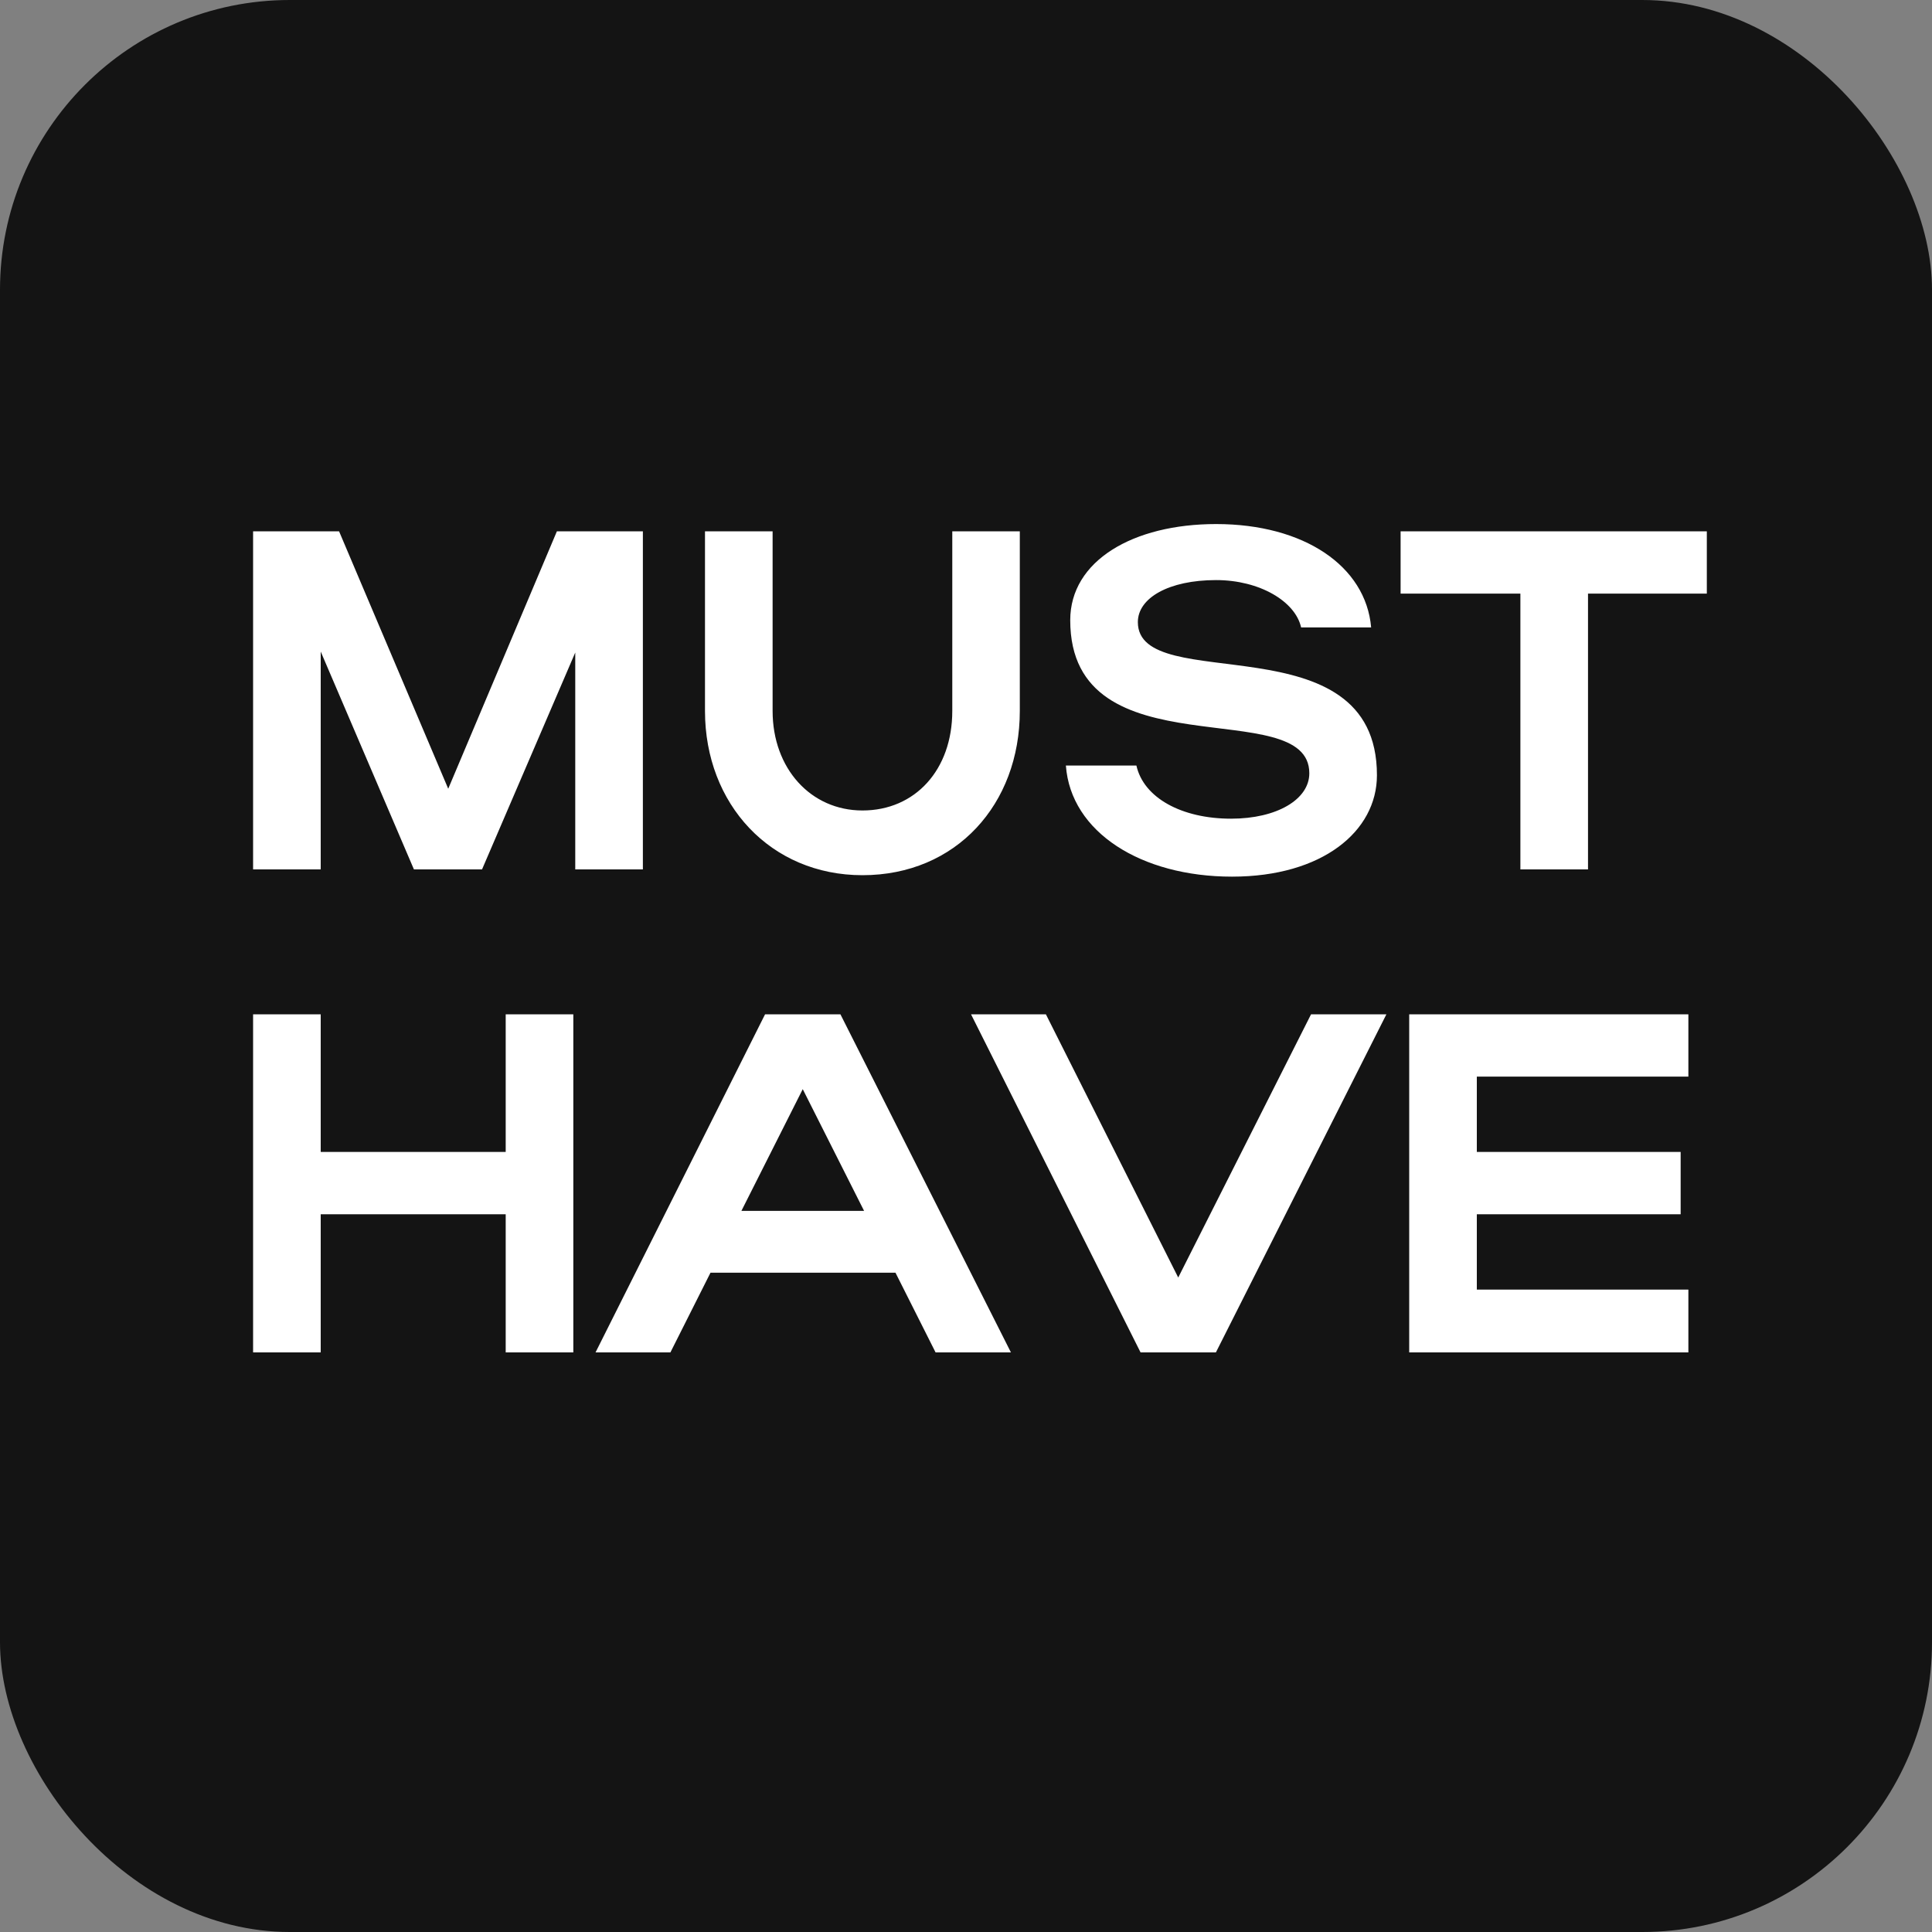
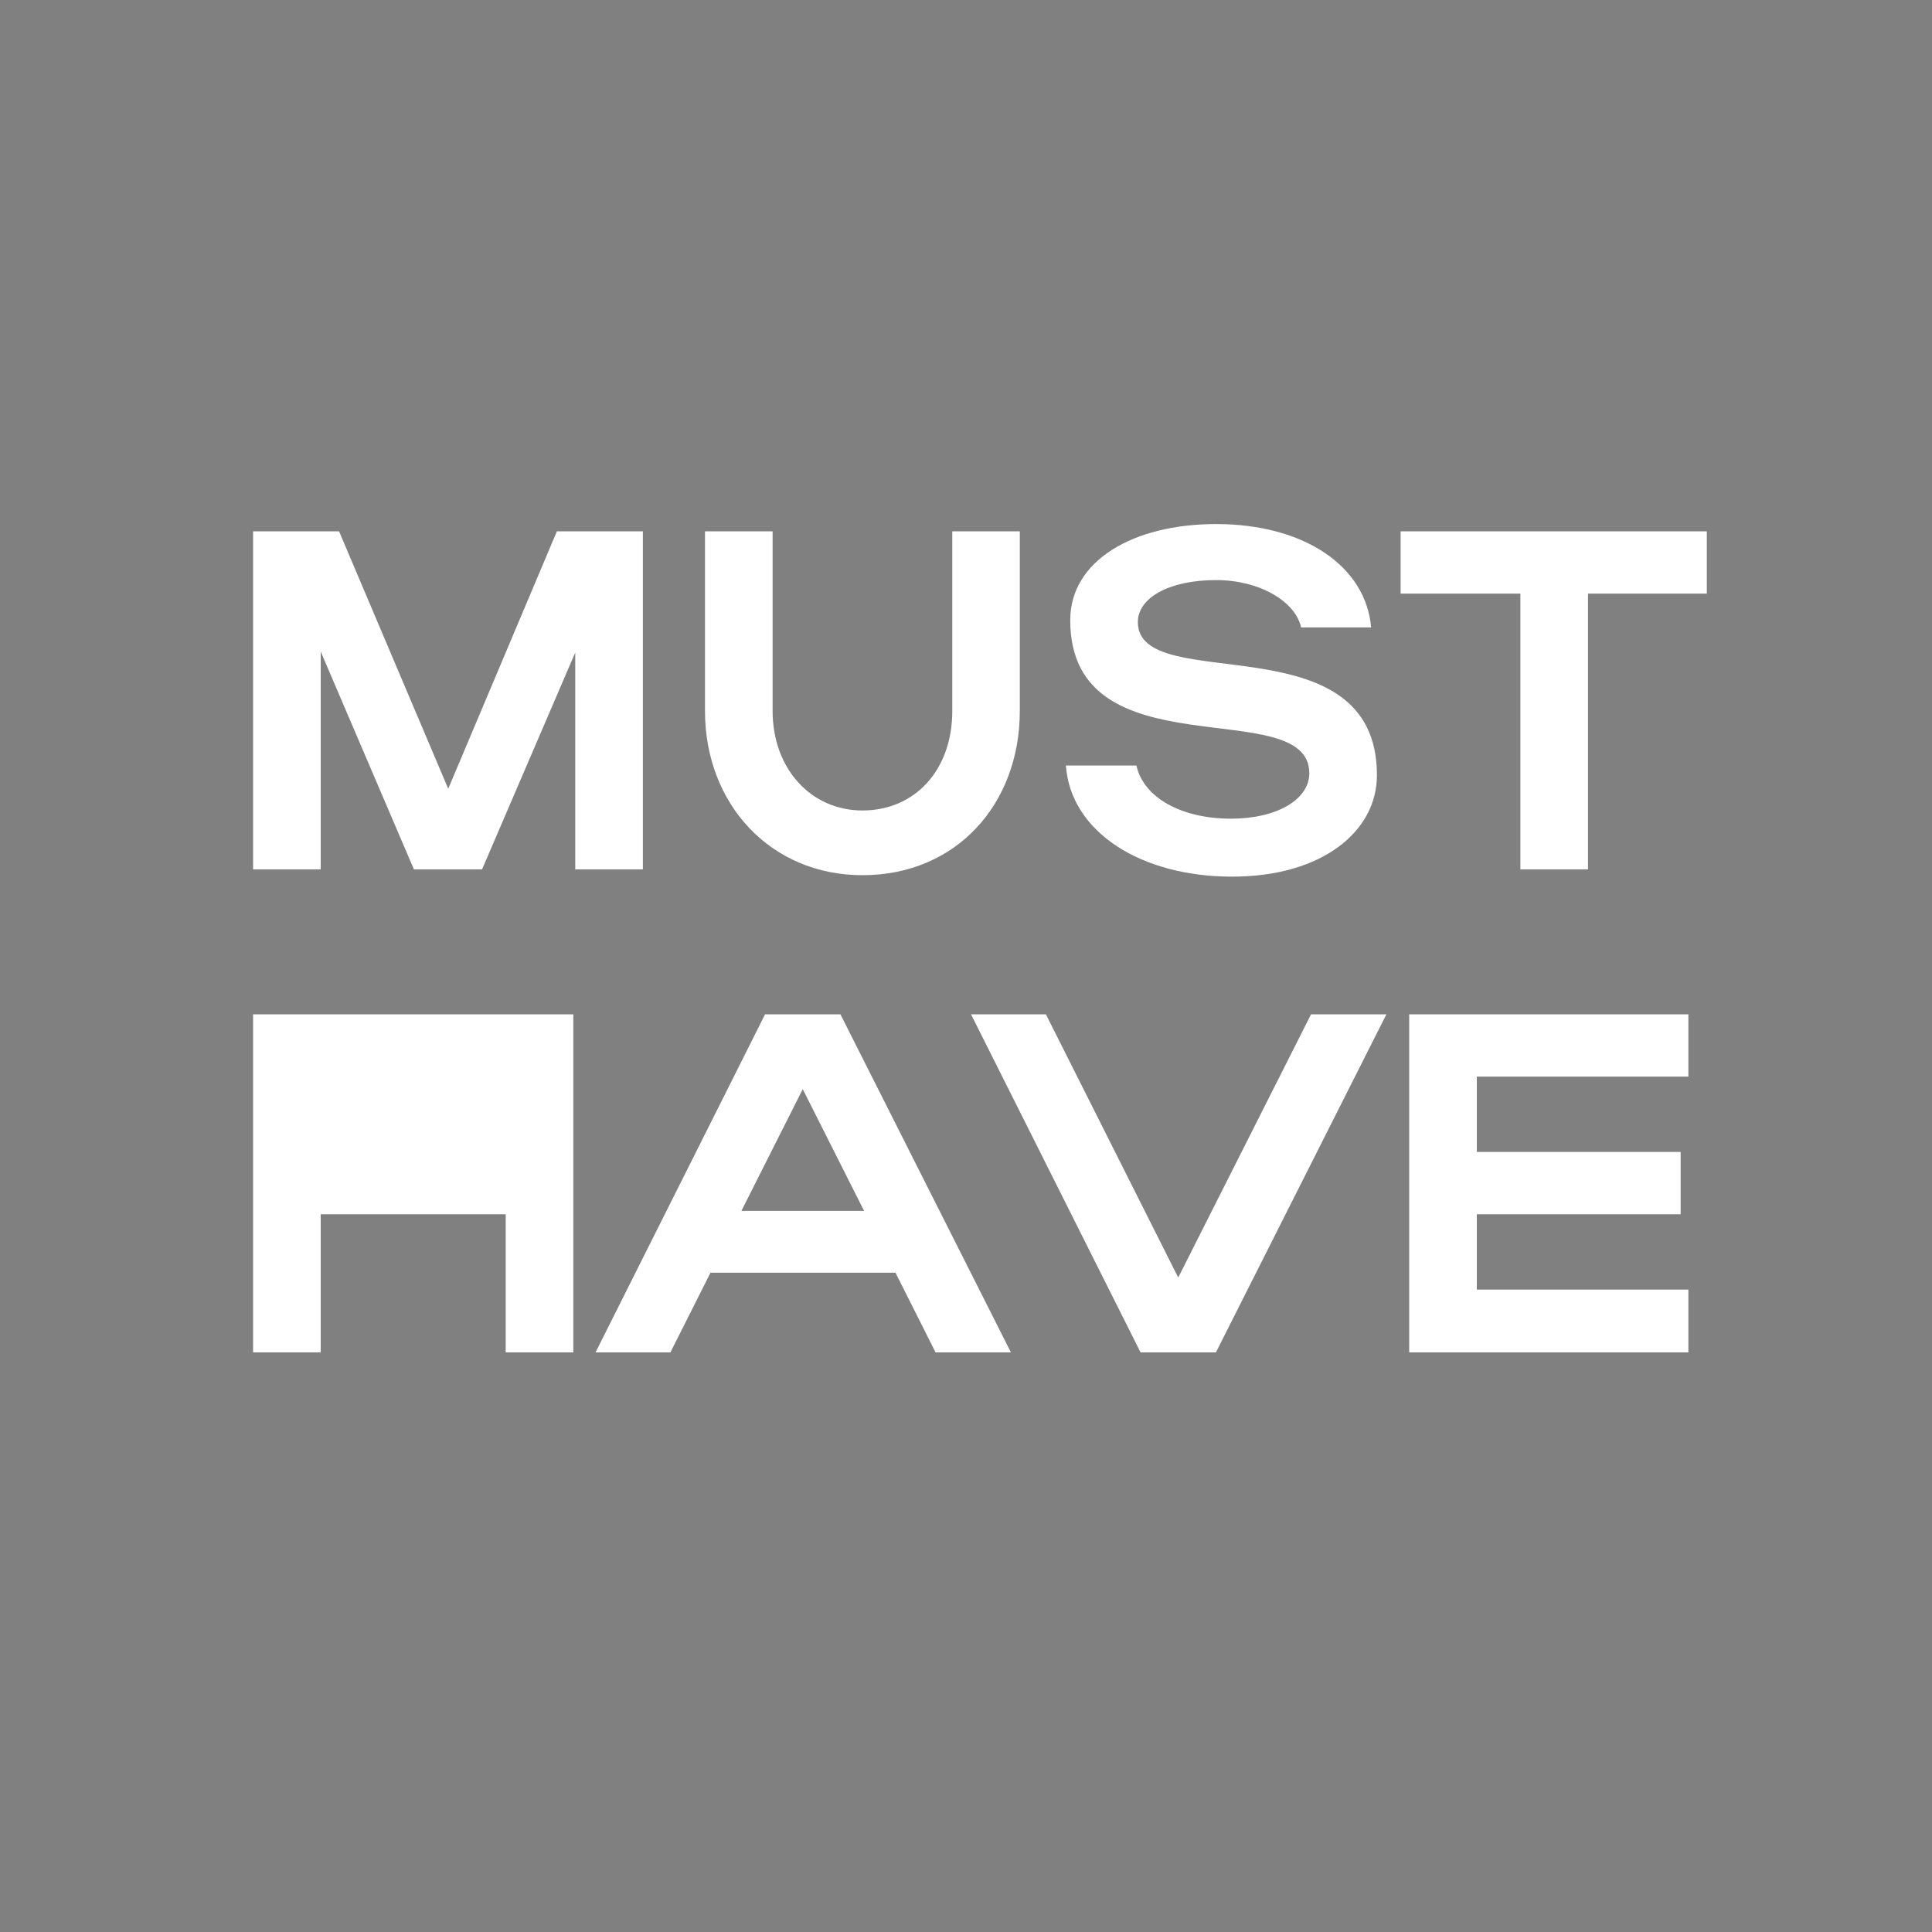
<svg xmlns="http://www.w3.org/2000/svg" width="20" height="20" viewBox="0 0 20 20" fill="none">
  <rect x="0" y="0" width="20" height="20" fill="#808080" stroke="none" />
-   <rect width="20" height="20" rx="3" fill="#141414" />
-   <path d="M3.32 6.745V9H2.62V5.5H3.51L4.64 8.165L5.765 5.5H6.655V9H5.955V6.755L4.99 9H4.285L3.32 6.745ZM8.928 8.39C9.473 8.39 9.858 7.97 9.858 7.36V5.5H10.557V7.36C10.557 8.325 9.898 9.06 8.928 9.06C7.978 9.06 7.298 8.325 7.298 7.36V5.5H7.998V7.36C7.998 7.955 8.393 8.39 8.928 8.39ZM14.254 8.025C14.254 8.605 13.689 9.075 12.754 9.075C11.814 9.075 11.084 8.615 11.034 7.925H11.764C11.839 8.26 12.234 8.475 12.744 8.475C13.219 8.475 13.554 8.275 13.554 8.005C13.554 7.17 11.079 8.02 11.079 6.42C11.079 5.805 11.729 5.425 12.589 5.425C13.499 5.425 14.139 5.86 14.194 6.495H13.469C13.409 6.225 13.039 6.005 12.589 6.005C12.099 6.005 11.779 6.19 11.779 6.44C11.779 7.215 14.254 6.405 14.254 8.025ZM15.739 9V6.145H14.499V5.5H17.669V6.145H16.439V9H15.739ZM2.62 14V10.5H3.32V11.925H5.235V10.5H5.935V14H5.235V12.57H3.32V14H2.62ZM6.165 14L7.92 10.5H8.7L10.465 14H9.685L9.27 13.175H7.355L6.94 14H6.165ZM7.675 12.535H8.945L8.31 11.275L7.675 12.535ZM10.052 10.5H10.827L12.197 13.225L13.572 10.5H14.352L12.587 14H11.807L10.052 10.5ZM14.588 14V10.5H17.478V11.145H15.288V11.925H17.398V12.57H15.288V13.35H17.478V14H14.588Z" fill="white" />
+   <path d="M3.32 6.745V9H2.62V5.5H3.51L4.64 8.165L5.765 5.5H6.655V9H5.955V6.755L4.99 9H4.285L3.32 6.745ZM8.928 8.39C9.473 8.39 9.858 7.97 9.858 7.36V5.5H10.557V7.36C10.557 8.325 9.898 9.06 8.928 9.06C7.978 9.06 7.298 8.325 7.298 7.36V5.5H7.998V7.36C7.998 7.955 8.393 8.39 8.928 8.39ZM14.254 8.025C14.254 8.605 13.689 9.075 12.754 9.075C11.814 9.075 11.084 8.615 11.034 7.925H11.764C11.839 8.26 12.234 8.475 12.744 8.475C13.219 8.475 13.554 8.275 13.554 8.005C13.554 7.17 11.079 8.02 11.079 6.42C11.079 5.805 11.729 5.425 12.589 5.425C13.499 5.425 14.139 5.86 14.194 6.495H13.469C13.409 6.225 13.039 6.005 12.589 6.005C12.099 6.005 11.779 6.19 11.779 6.44C11.779 7.215 14.254 6.405 14.254 8.025ZM15.739 9V6.145H14.499V5.5H17.669V6.145H16.439V9H15.739ZM2.62 14V10.5H3.32H5.235V10.5H5.935V14H5.235V12.57H3.32V14H2.62ZM6.165 14L7.92 10.5H8.7L10.465 14H9.685L9.27 13.175H7.355L6.94 14H6.165ZM7.675 12.535H8.945L8.31 11.275L7.675 12.535ZM10.052 10.5H10.827L12.197 13.225L13.572 10.5H14.352L12.587 14H11.807L10.052 10.5ZM14.588 14V10.5H17.478V11.145H15.288V11.925H17.398V12.57H15.288V13.35H17.478V14H14.588Z" fill="white" />
</svg>